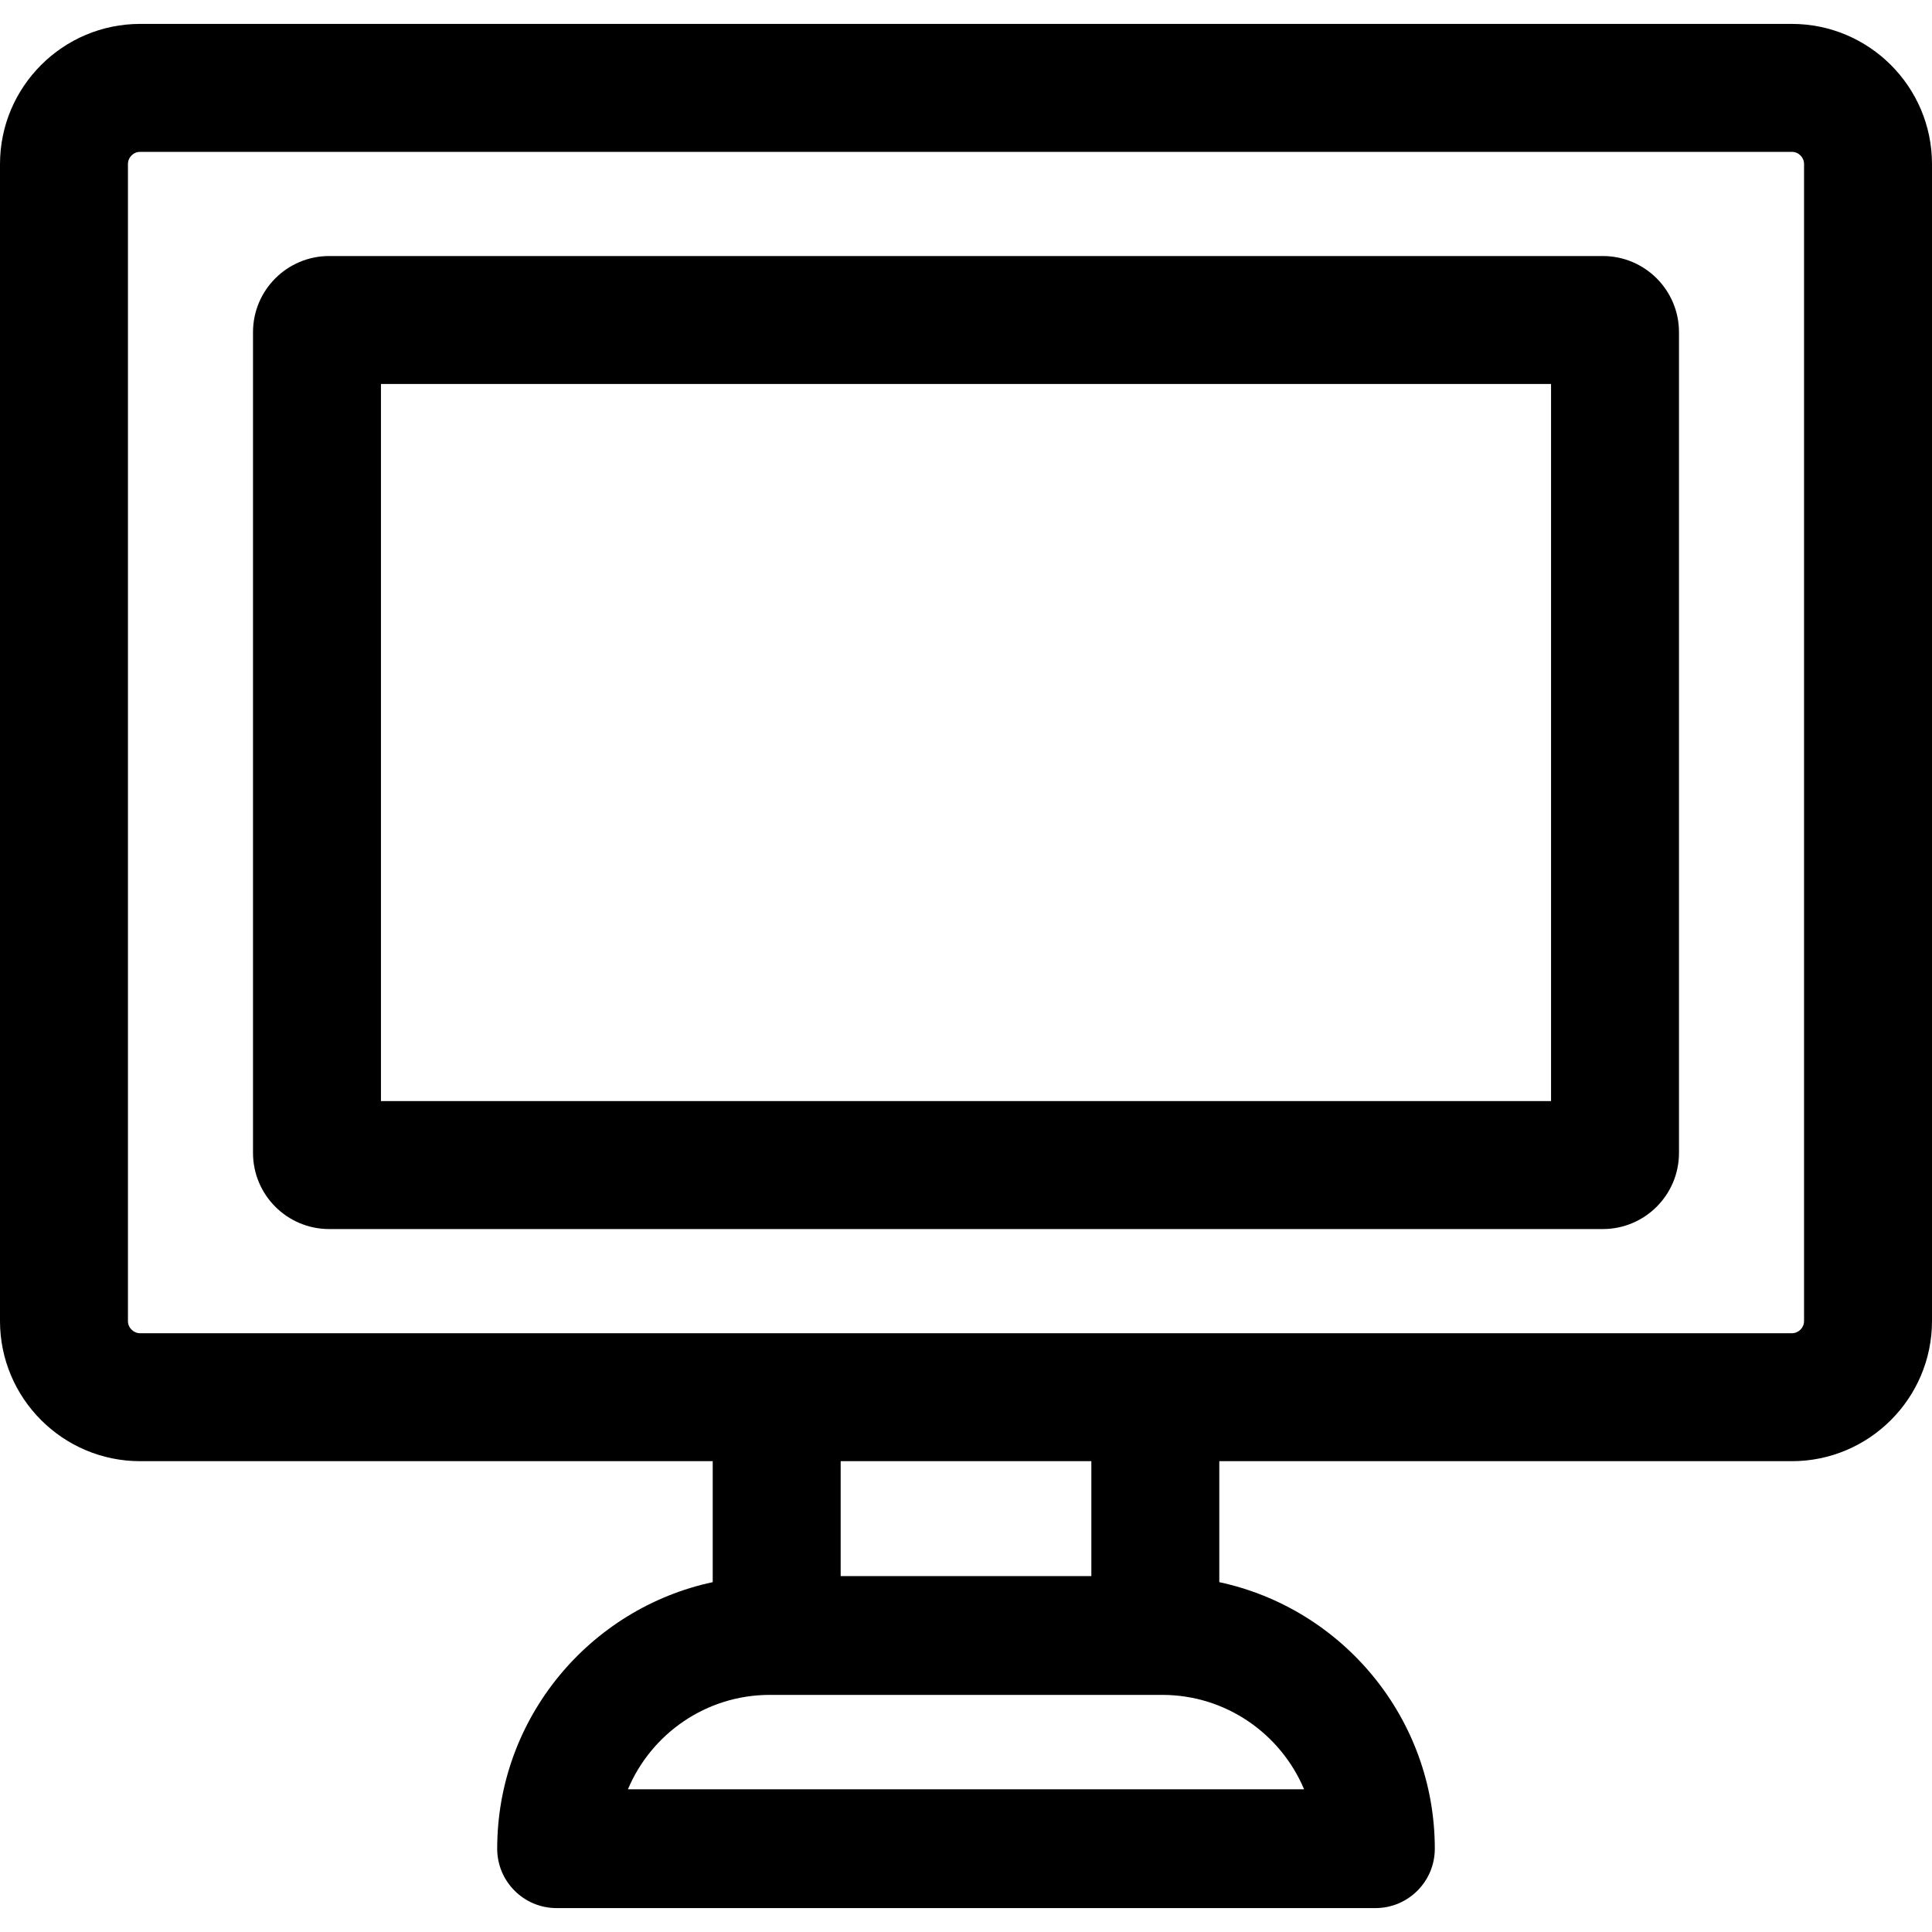
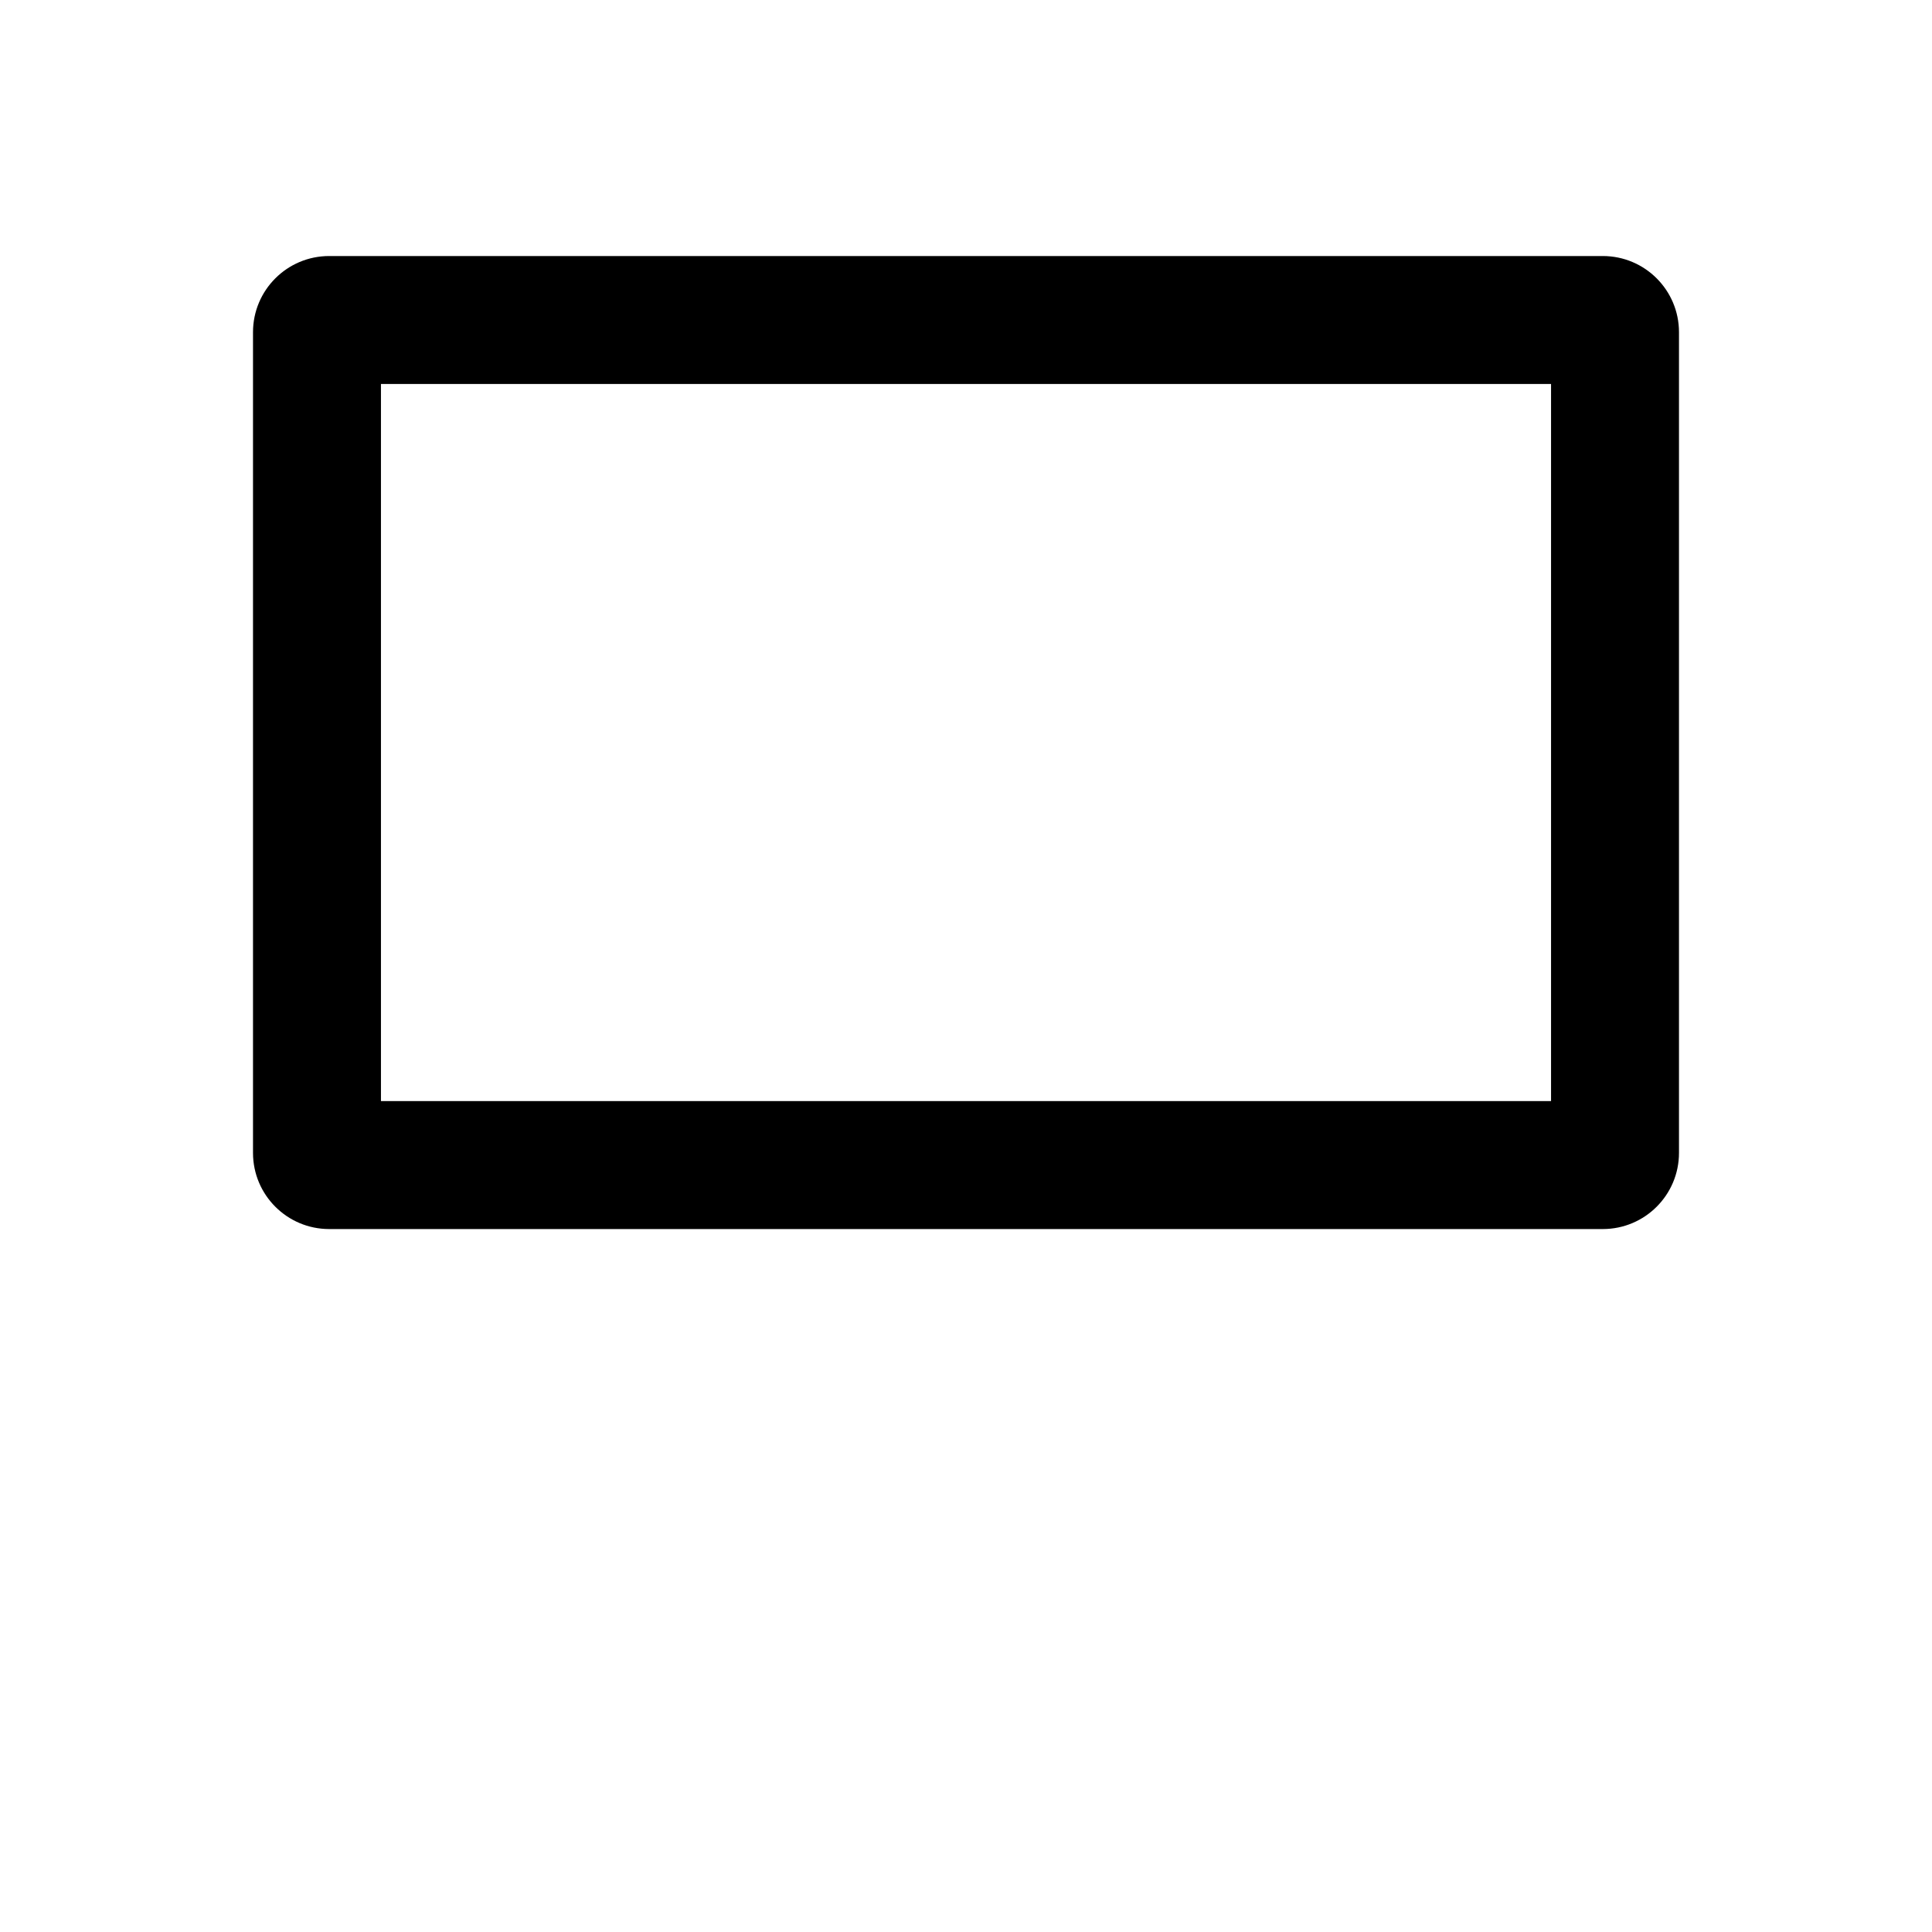
<svg xmlns="http://www.w3.org/2000/svg" fill="#000000" height="800px" width="800px" version="1.1" id="Layer_1" viewBox="0 0 453 453" xml:space="preserve">
  <g>
    <g>
      <g>
-         <path d="M420.136,5.606H32.865C14.743,5.606,0,20.349,0,38.47v271.271c0,18.122,14.743,32.865,32.865,32.865h134.246v28.365     c-28.839,6.17-50.533,31.842-50.533,62.496c0,7.691,6.235,13.927,13.927,13.927h191.99c7.691,0,13.927-6.235,13.927-13.927     c0-30.653-21.694-56.326-50.532-62.496v-28.365h134.246c18.121,0,32.864-14.743,32.864-32.865V38.47     C453,20.349,438.257,5.606,420.136,5.606z M305.771,419.541H147.229c5.459-12.991,18.314-22.137,33.266-22.137h92.01     C287.456,397.404,300.312,406.549,305.771,419.541z M197.112,369.55v-26.944h58.778v26.944H197.112z M423,309.741     c0,1.58-1.285,2.865-2.864,2.865H32.865c-1.58,0-2.865-1.285-2.865-2.865V38.47c0-1.579,1.285-2.864,2.865-2.864h387.271     c1.579,0,2.864,1.285,2.864,2.864V309.741z" />
        <path d="M375.812,60.032H77.188c-9.866,0-17.865,7.998-17.865,17.865v192.418c0,9.866,7.998,17.864,17.865,17.864h298.623     c9.866,0,17.865-7.998,17.865-17.864V77.897C393.677,68.03,385.678,60.032,375.812,60.032z M363.677,258.179H89.324V90.032     h274.353V258.179z" />
      </g>
    </g>
  </g>
</svg>